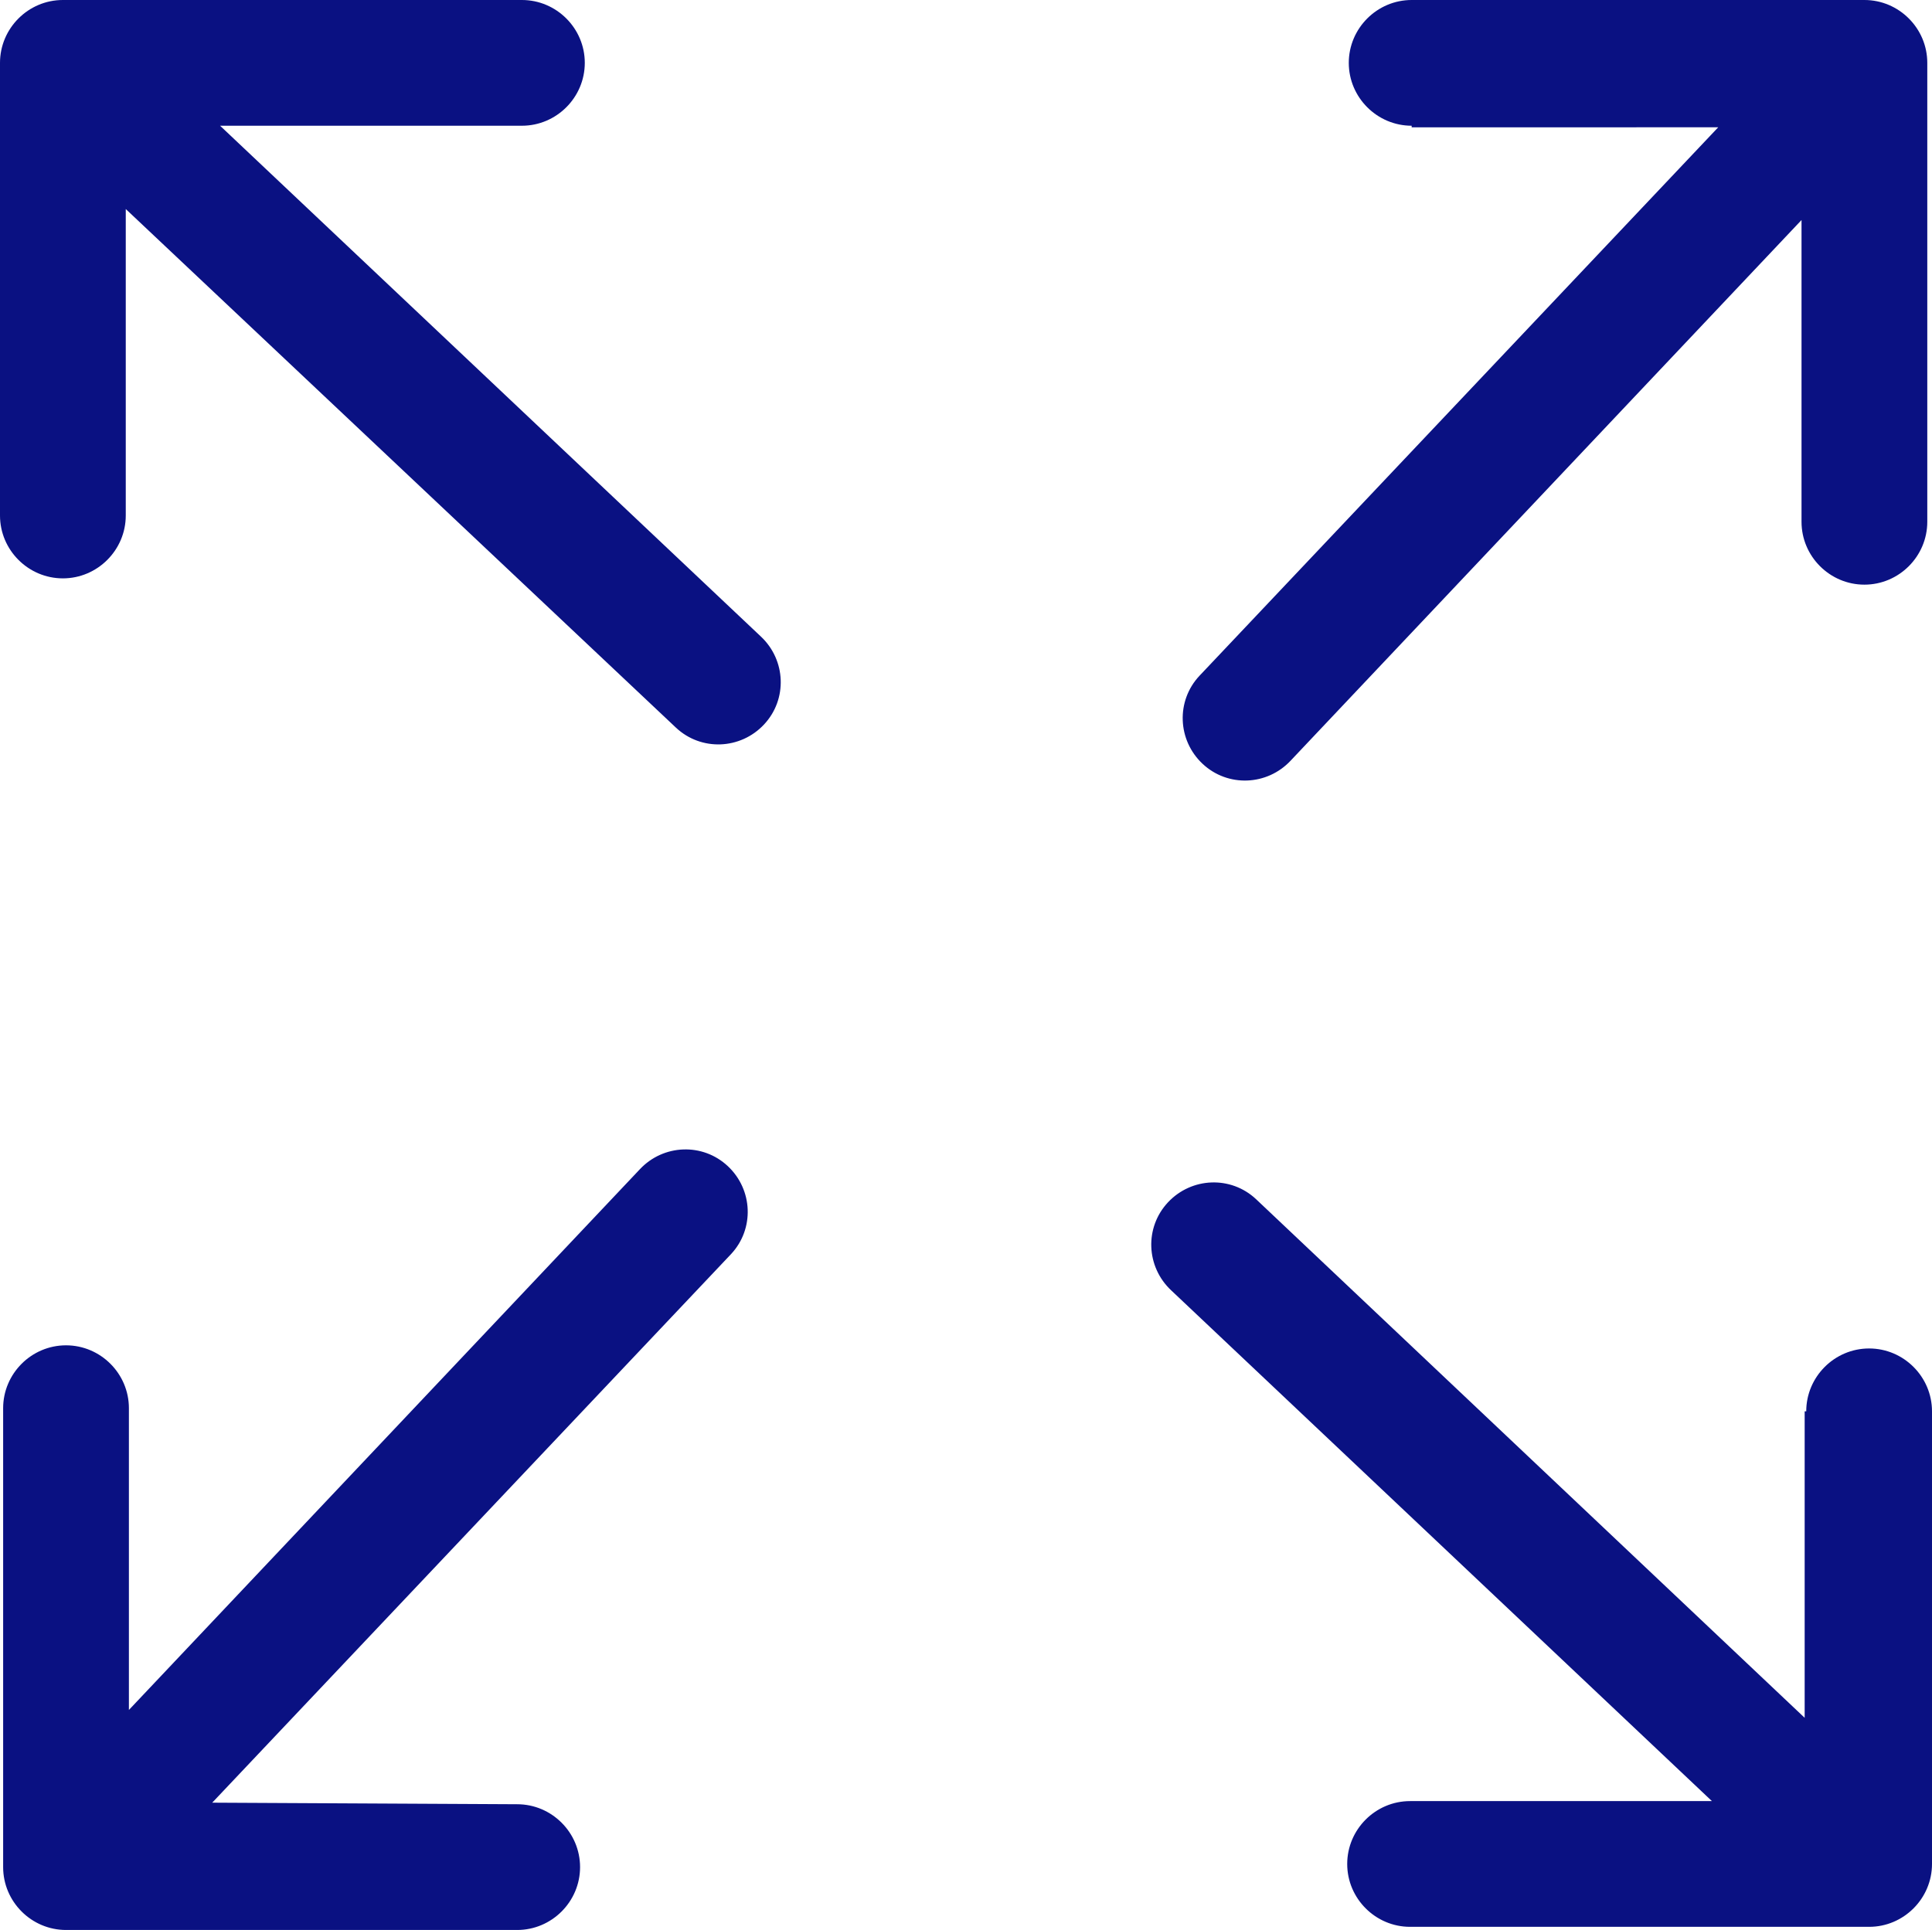
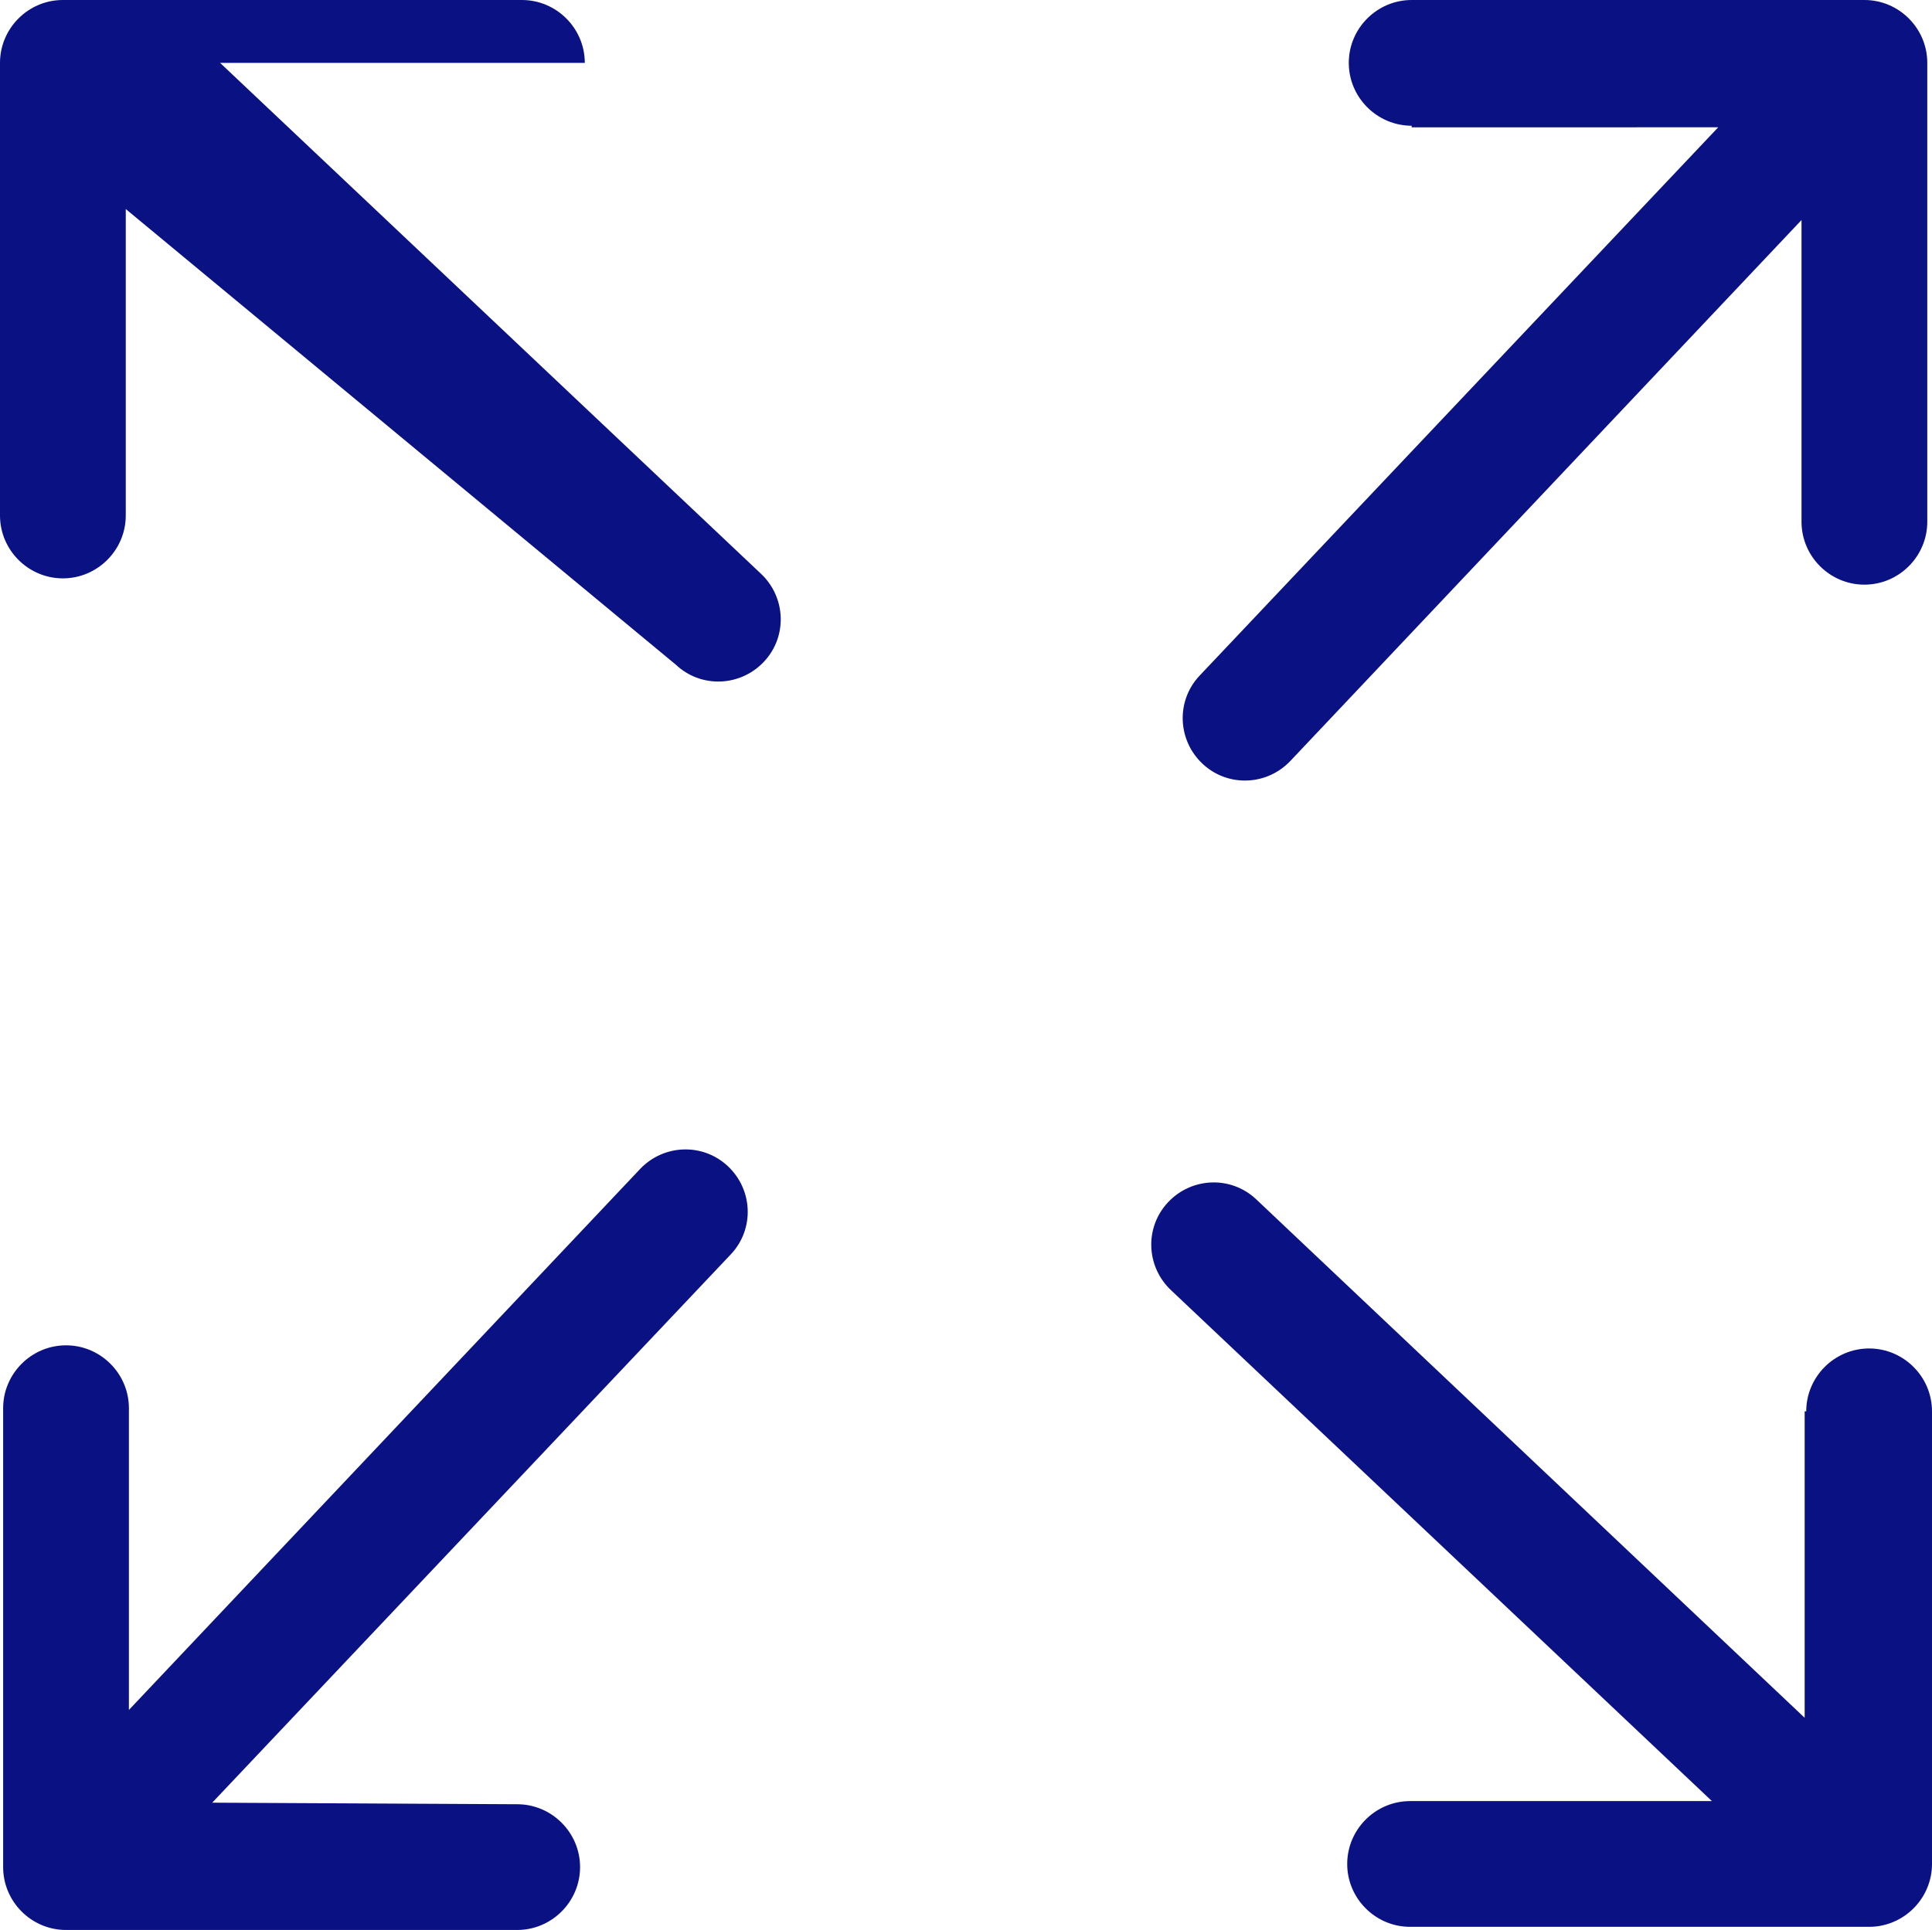
<svg xmlns="http://www.w3.org/2000/svg" version="1.1" id="Layer_1" x="0px" y="0px" viewBox="0 0 122.9 122.8" style="enable-background:new 0 0 122.9 122.8;" xml:space="preserve">
  <style type="text/css">
	.st0{fill:#0A1182;}
</style>
  <g>
-     <path class="st0" d="M114.9,89.8c0-2.2,1.8-4,4-4s4,1.8,4,4v28.8c0,2.2-1.8,4-4,4H89.7c-2.2,0-4-1.8-4-4s1.8-4,4-4h19.2L74.5,82.1   c-1.6-1.5-1.7-4-0.2-5.6c1.5-1.6,4-1.7,5.6-0.2l34.9,33V89.8L114.9,89.8z M89.8,8c-2.2,0-4-1.8-4-4s1.8-4,4-4h28.8c2.2,0,4,1.8,4,4   v29.2c0,2.2-1.8,4-4,4s-4-1.8-4-4V14L82.1,48.4c-1.5,1.6-4,1.7-5.6,0.2c-1.6-1.5-1.7-4-0.2-5.6l33-34.9H89.8L89.8,8z M8,32.8   c0,2.2-1.8,4-4,4s-4-1.8-4-4V4c0-2.2,1.8-4,4-4h29.2c2.2,0,4,1.8,4,4s-1.8,4-4,4H14l34.4,32.5c1.6,1.5,1.7,4,0.2,5.6   c-1.5,1.6-4,1.7-5.6,0.2L8,13.3V32.8L8,32.8z M32.9,114.8c2.2,0,4,1.8,4,4s-1.8,4-4,4H4.2c-2.2,0-4-1.8-4-4V89.6c0-2.2,1.8-4,4-4   s4,1.8,4,4v19.2l32.5-34.4c1.5-1.6,4-1.7,5.6-0.2c1.6,1.5,1.7,4,0.2,5.6l-33,34.9L32.9,114.8L32.9,114.8z" />
+     <path class="st0" d="M114.9,89.8c0-2.2,1.8-4,4-4s4,1.8,4,4v28.8c0,2.2-1.8,4-4,4H89.7c-2.2,0-4-1.8-4-4s1.8-4,4-4h19.2L74.5,82.1   c-1.6-1.5-1.7-4-0.2-5.6c1.5-1.6,4-1.7,5.6-0.2l34.9,33V89.8L114.9,89.8z M89.8,8c-2.2,0-4-1.8-4-4s1.8-4,4-4h28.8c2.2,0,4,1.8,4,4   v29.2c0,2.2-1.8,4-4,4s-4-1.8-4-4V14L82.1,48.4c-1.5,1.6-4,1.7-5.6,0.2c-1.6-1.5-1.7-4-0.2-5.6l33-34.9H89.8L89.8,8z M8,32.8   c0,2.2-1.8,4-4,4s-4-1.8-4-4V4c0-2.2,1.8-4,4-4h29.2c2.2,0,4,1.8,4,4H14l34.4,32.5c1.6,1.5,1.7,4,0.2,5.6   c-1.5,1.6-4,1.7-5.6,0.2L8,13.3V32.8L8,32.8z M32.9,114.8c2.2,0,4,1.8,4,4s-1.8,4-4,4H4.2c-2.2,0-4-1.8-4-4V89.6c0-2.2,1.8-4,4-4   s4,1.8,4,4v19.2l32.5-34.4c1.5-1.6,4-1.7,5.6-0.2c1.6,1.5,1.7,4,0.2,5.6l-33,34.9L32.9,114.8L32.9,114.8z" />
  </g>
</svg>